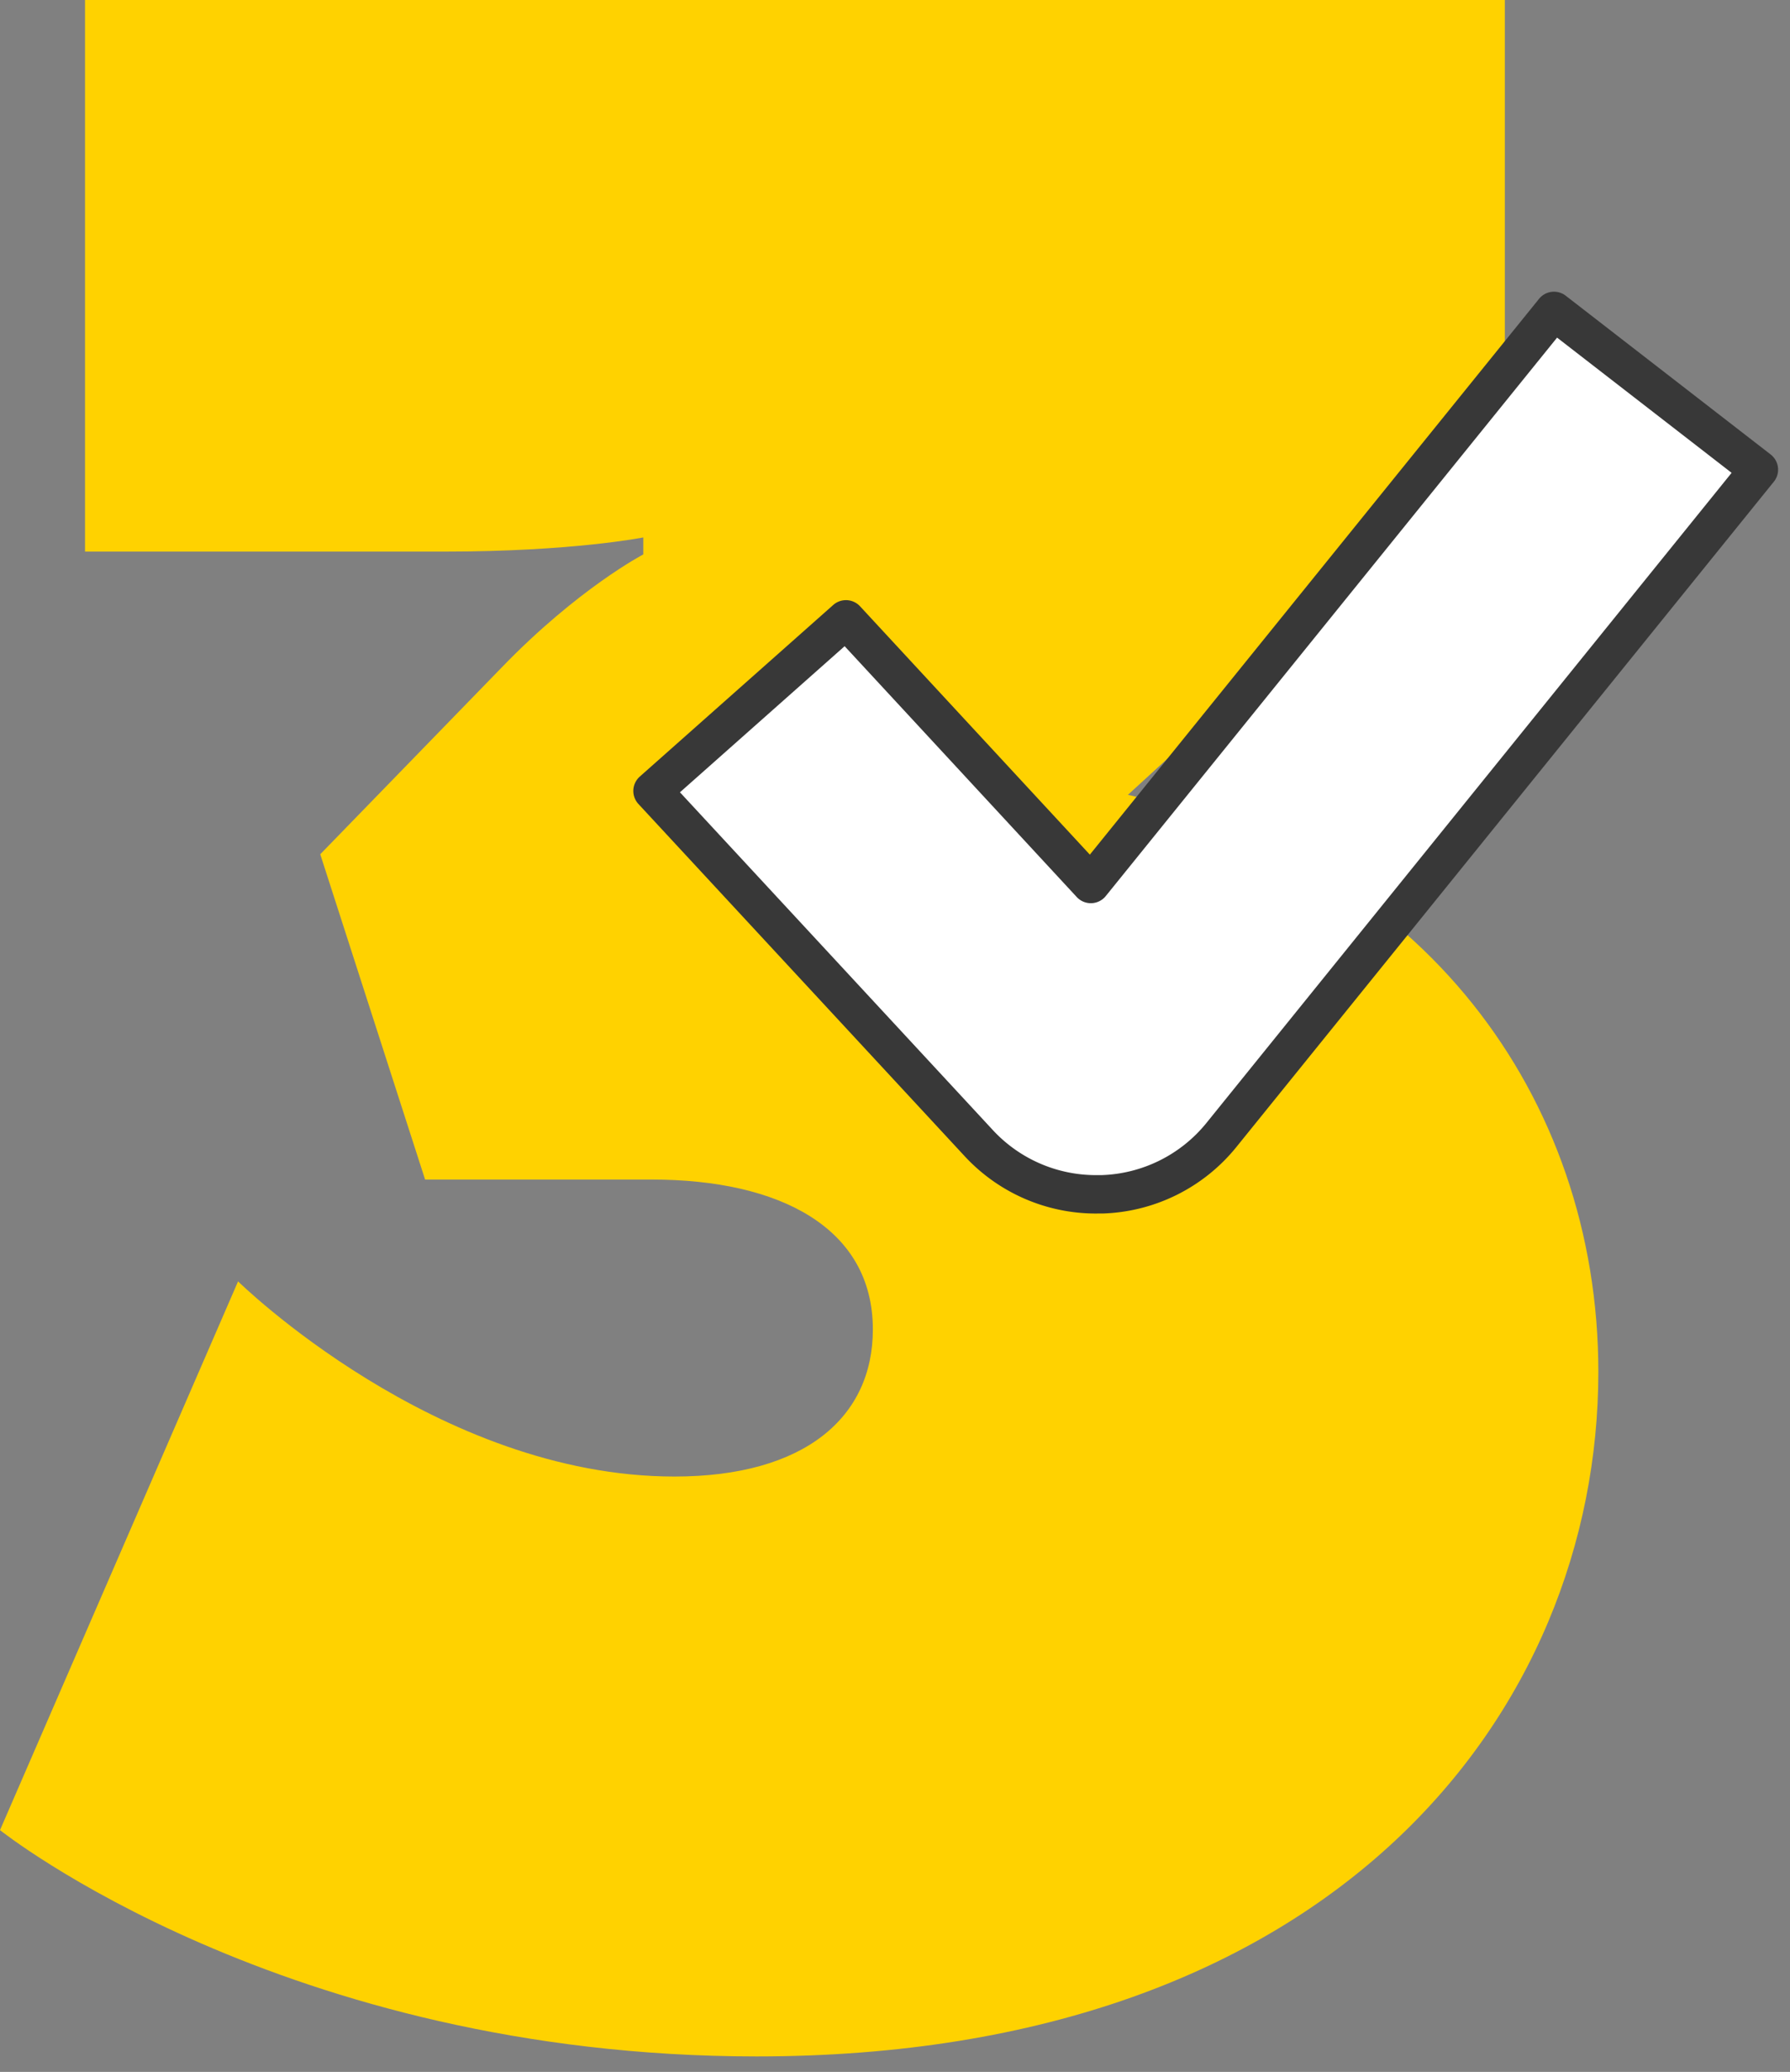
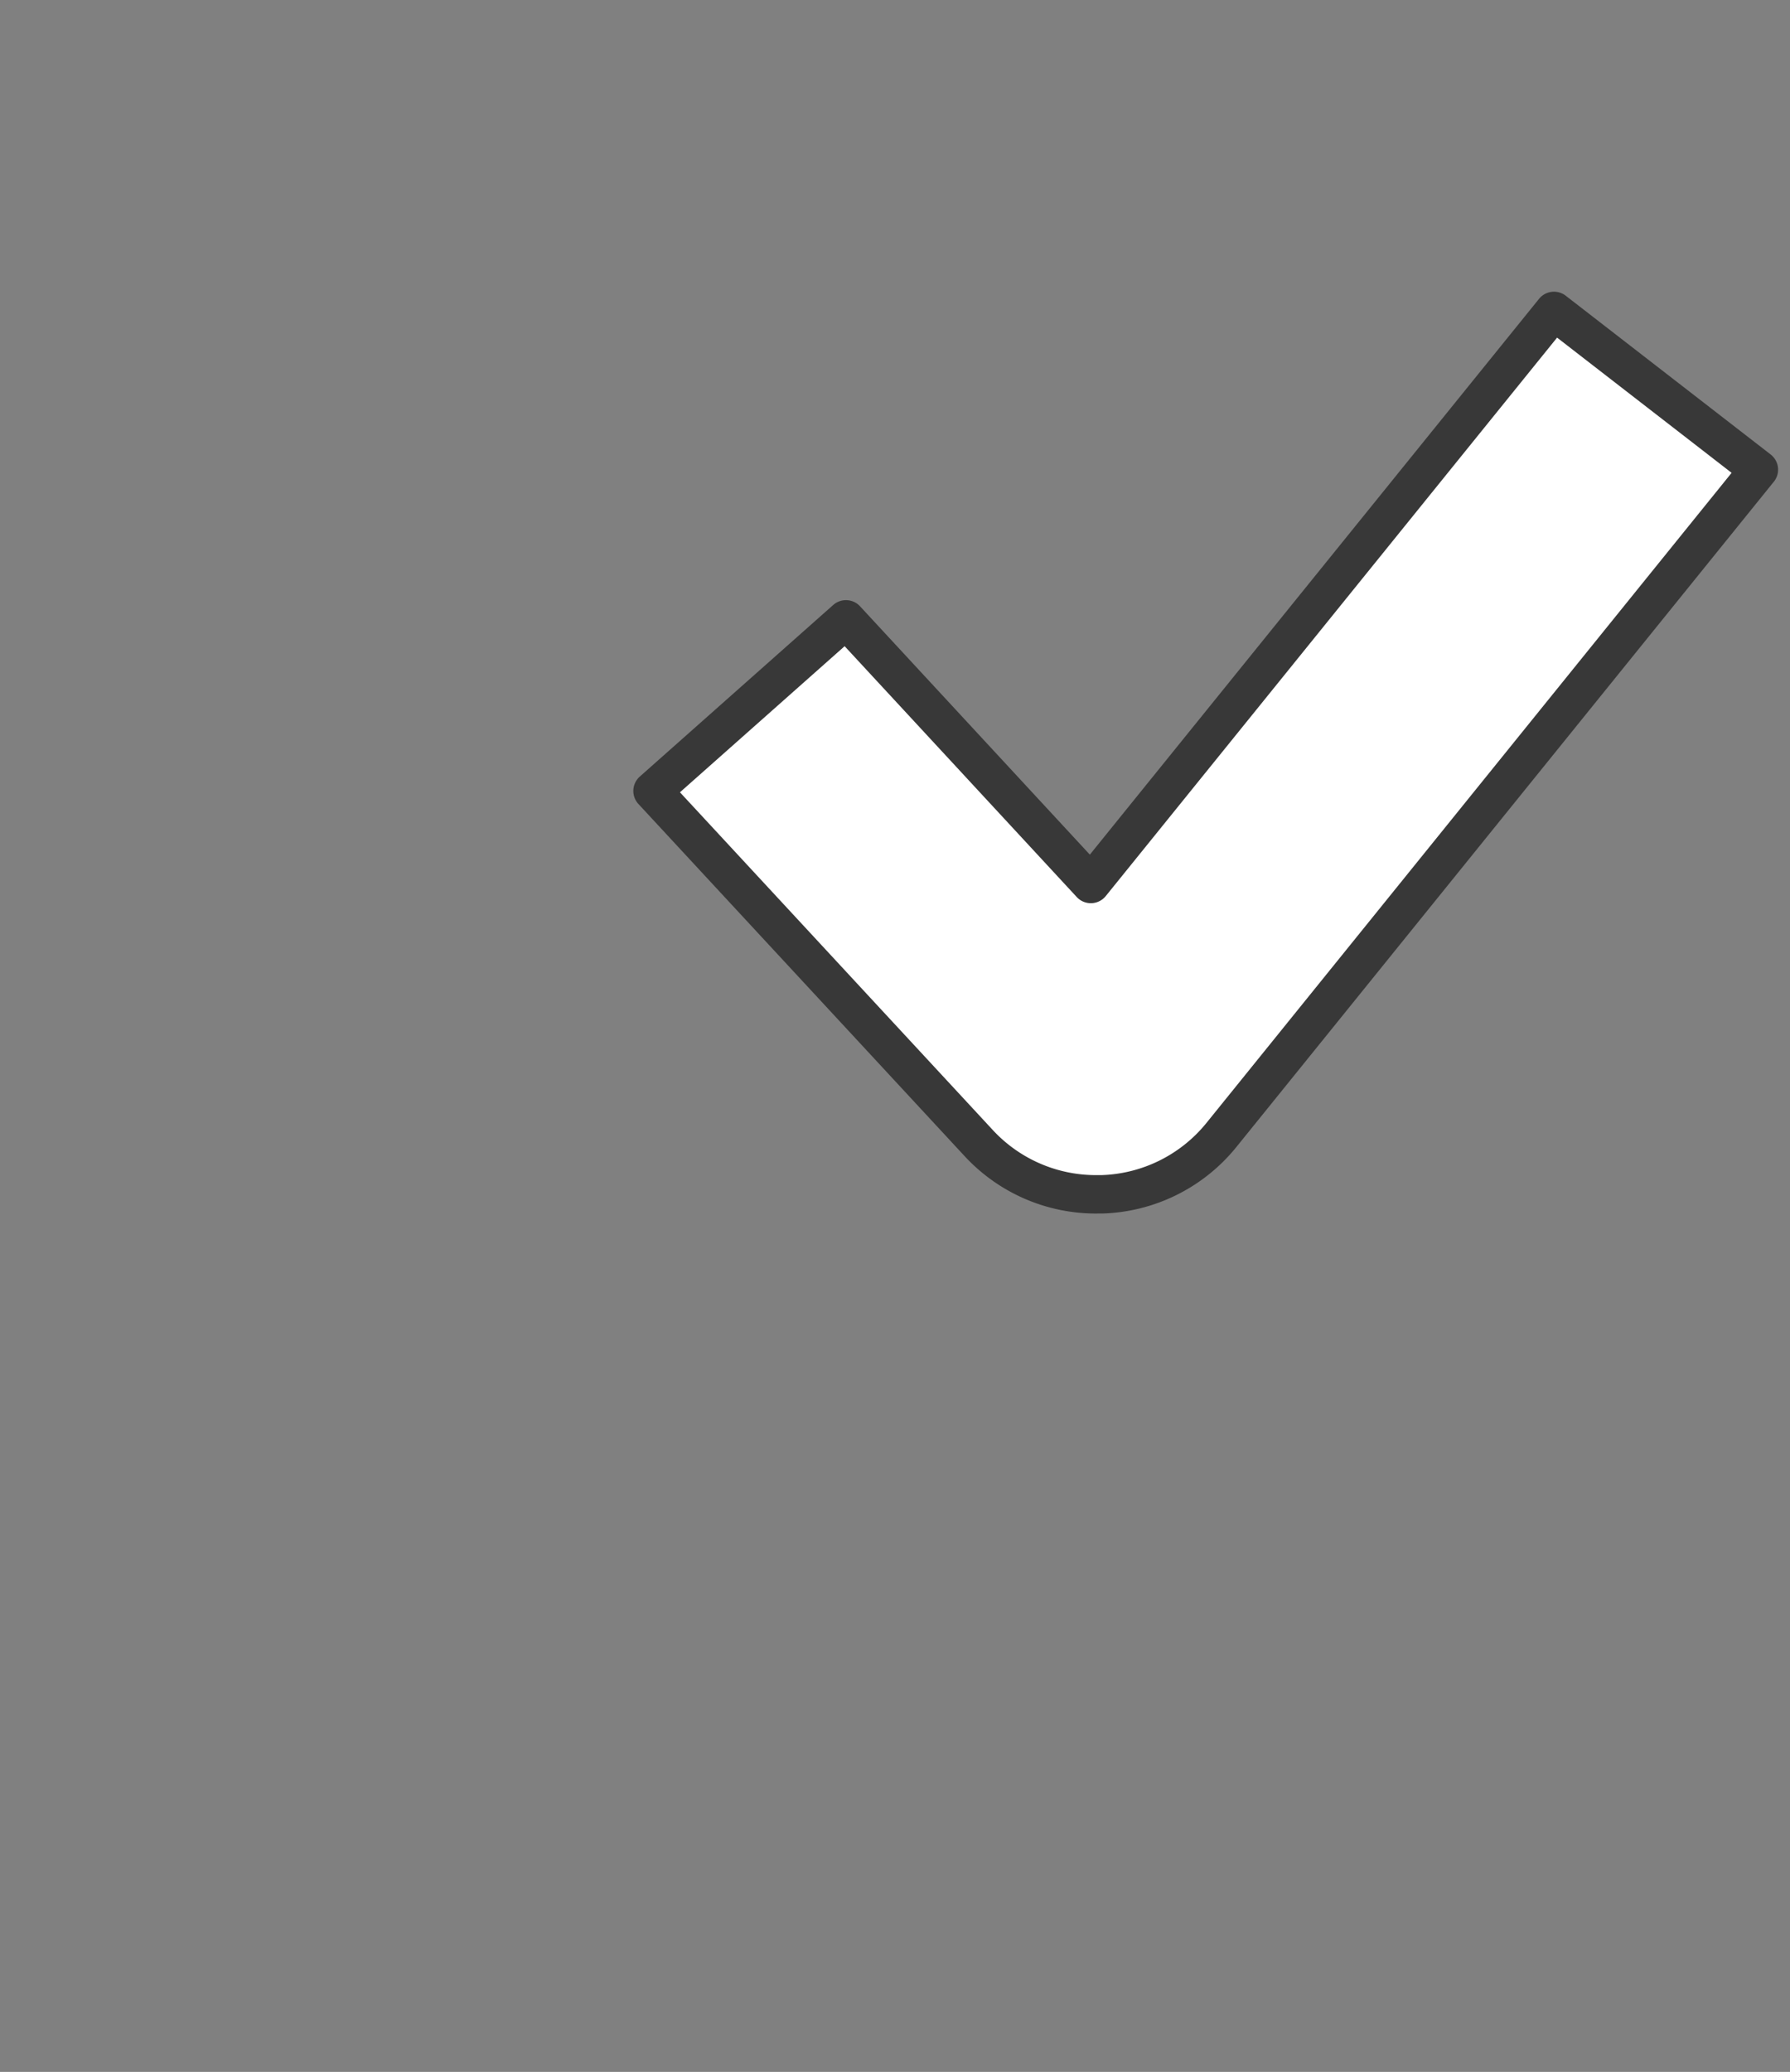
<svg xmlns="http://www.w3.org/2000/svg" width="70" height="81" viewBox="0 0 70 81">
  <rect x="0" y="0" width="70" height="81" fill="#808080" stroke="none" />
  <g fill-rule="nonzero" fill="none">
-     <path d="m0 71.548 9.31-21.453s7.757 7.63 17.066 7.63c5.098 0 7.758-2.322 7.758-5.75 0-3.981-3.657-5.861-8.644-5.861h-8.866l-4.1-12.717 7.092-7.299c2.992-3.096 5.541-4.423 5.541-4.423v-.664s-2.77.553-7.757.553H3.325V0h55.523v17.583l-14.74 13.491c11.415 2.544 18.397 11.722 18.397 22.56 0 13.27-10.306 26.761-32.915 26.761C11.083 80.395 0 71.548 0 71.548z" fill="#FFD200" />
    <path d="M42.876 46.692a6.247 6.247 0 0 1-4.59-1.99l-12.768-13.78 7.564-6.709 9.576 10.346L60.77 12.155l8.013 6.206L47.75 44.39a6.256 6.256 0 0 1-4.645 2.301H42.876z" stroke="#383838" stroke-width="1.502" fill="#FFF" stroke-linejoin="round" />
  </g>
</svg>